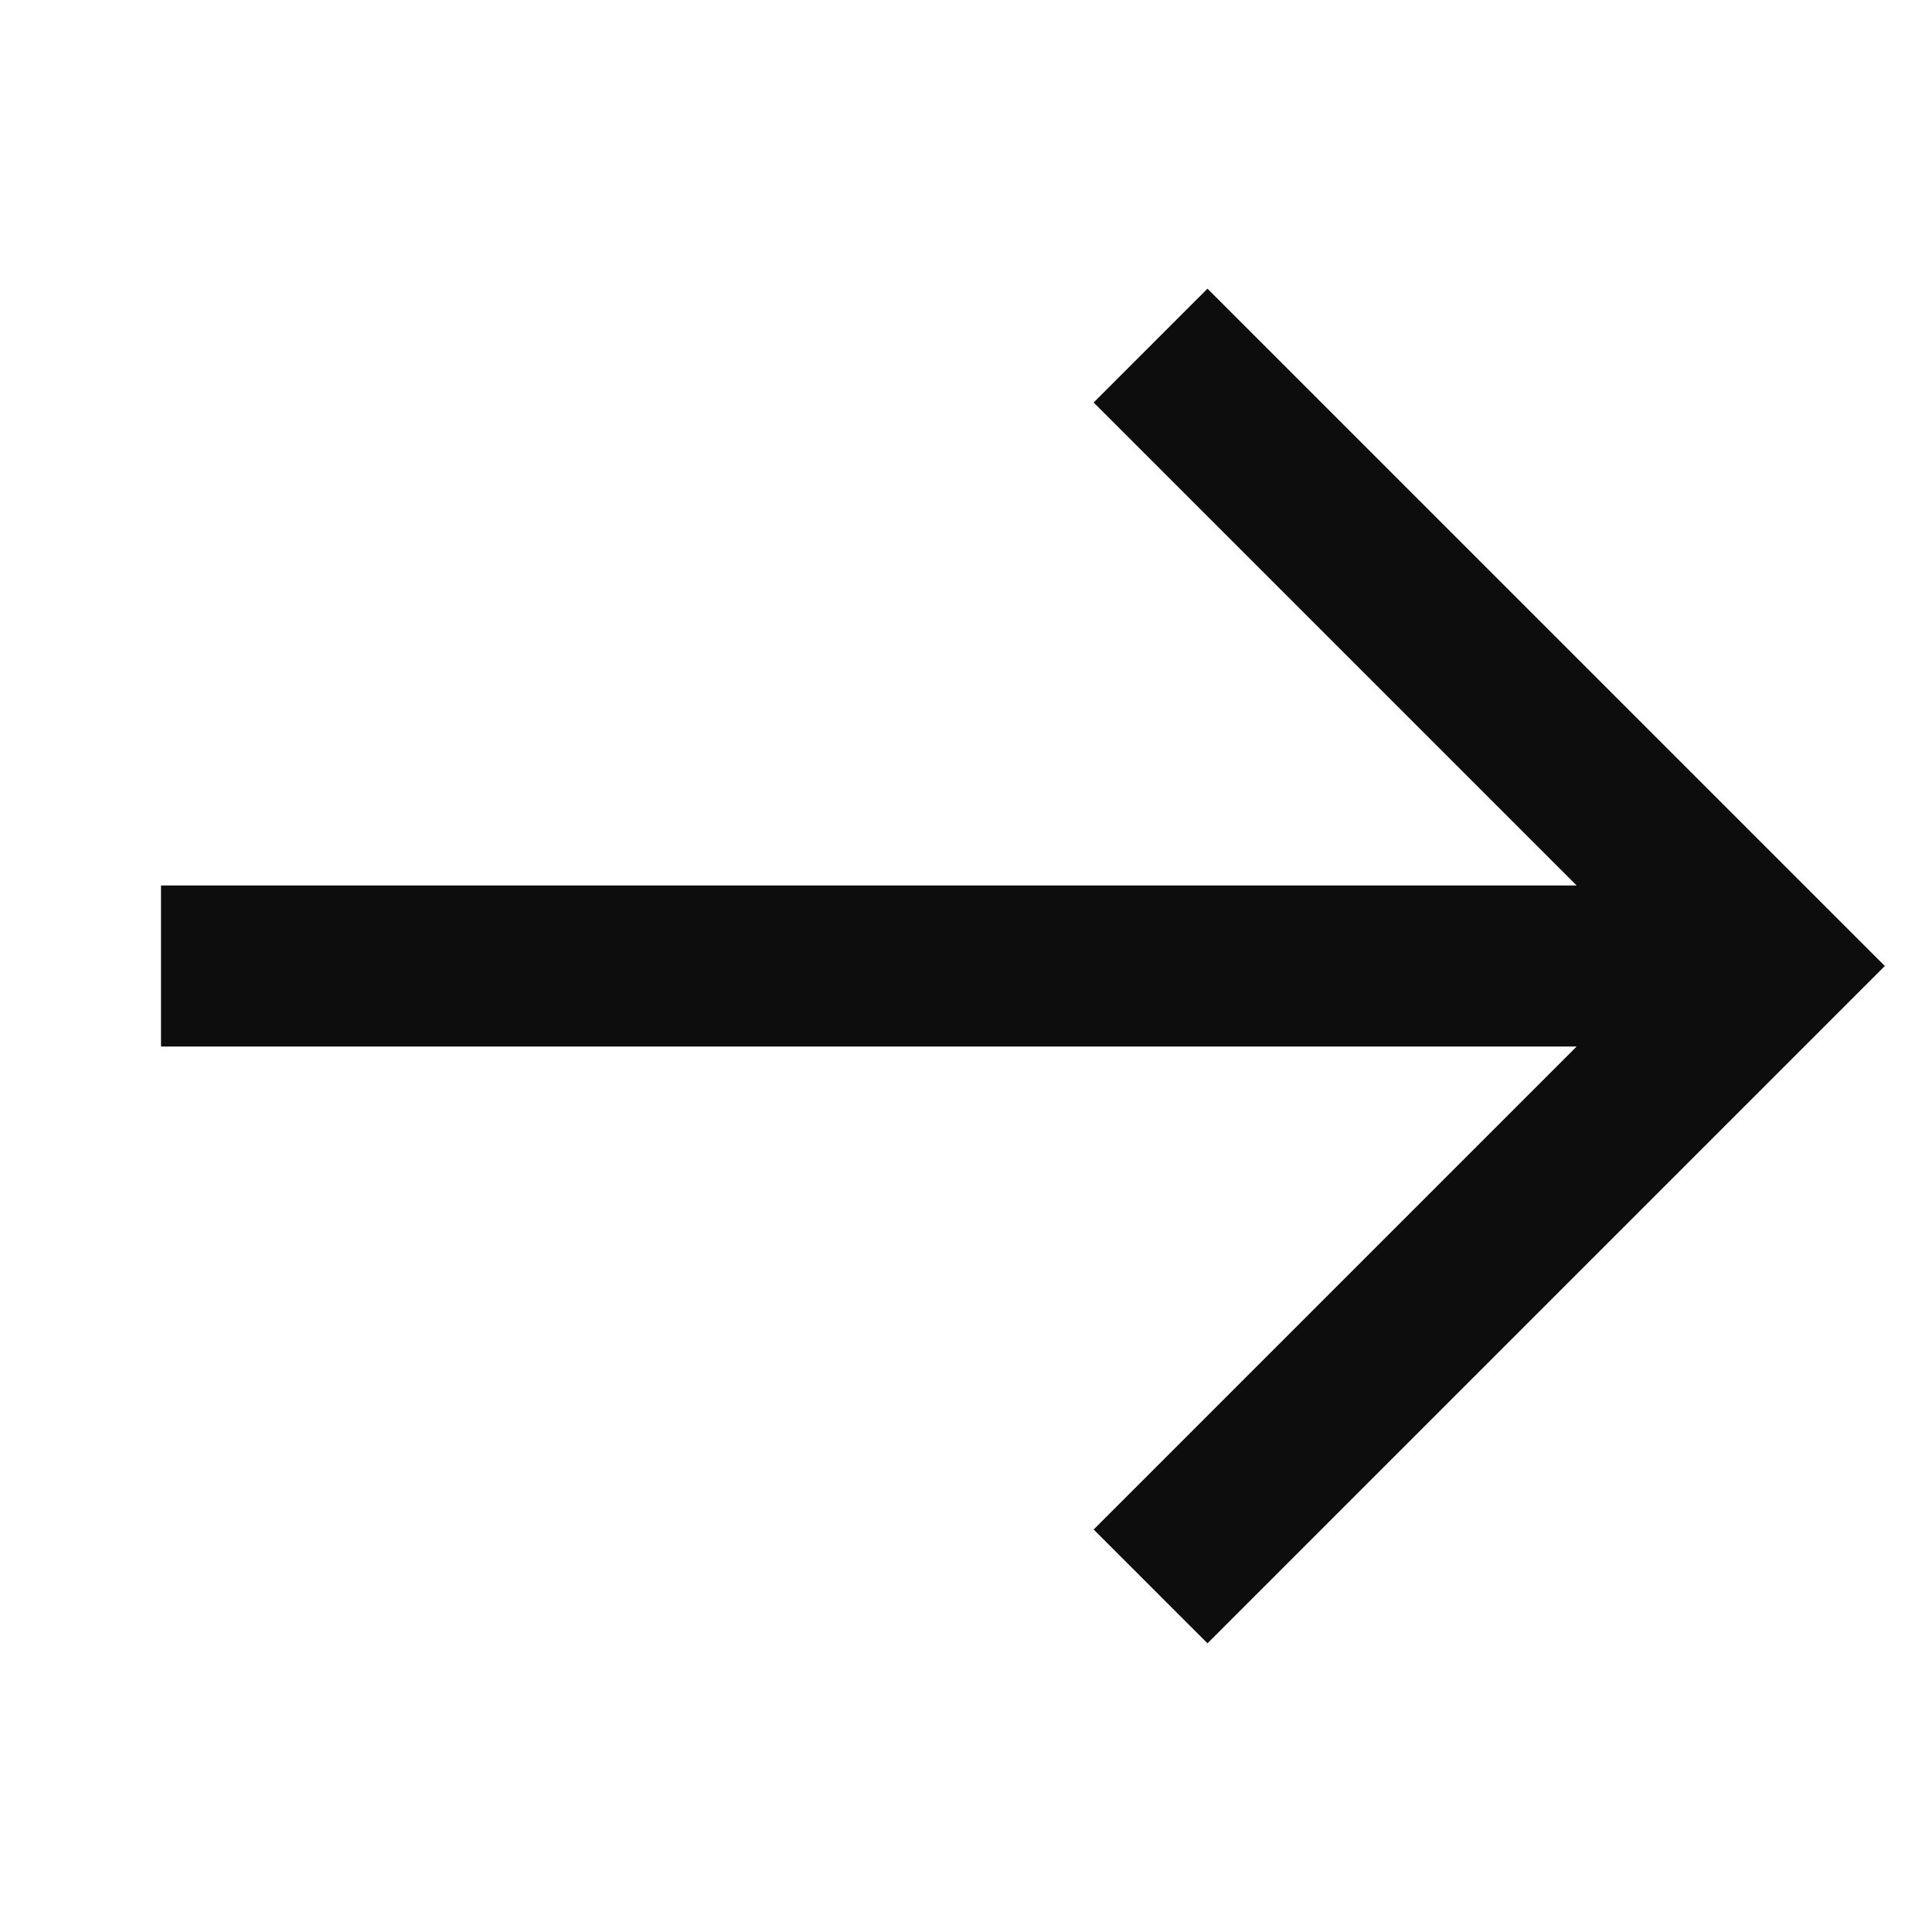
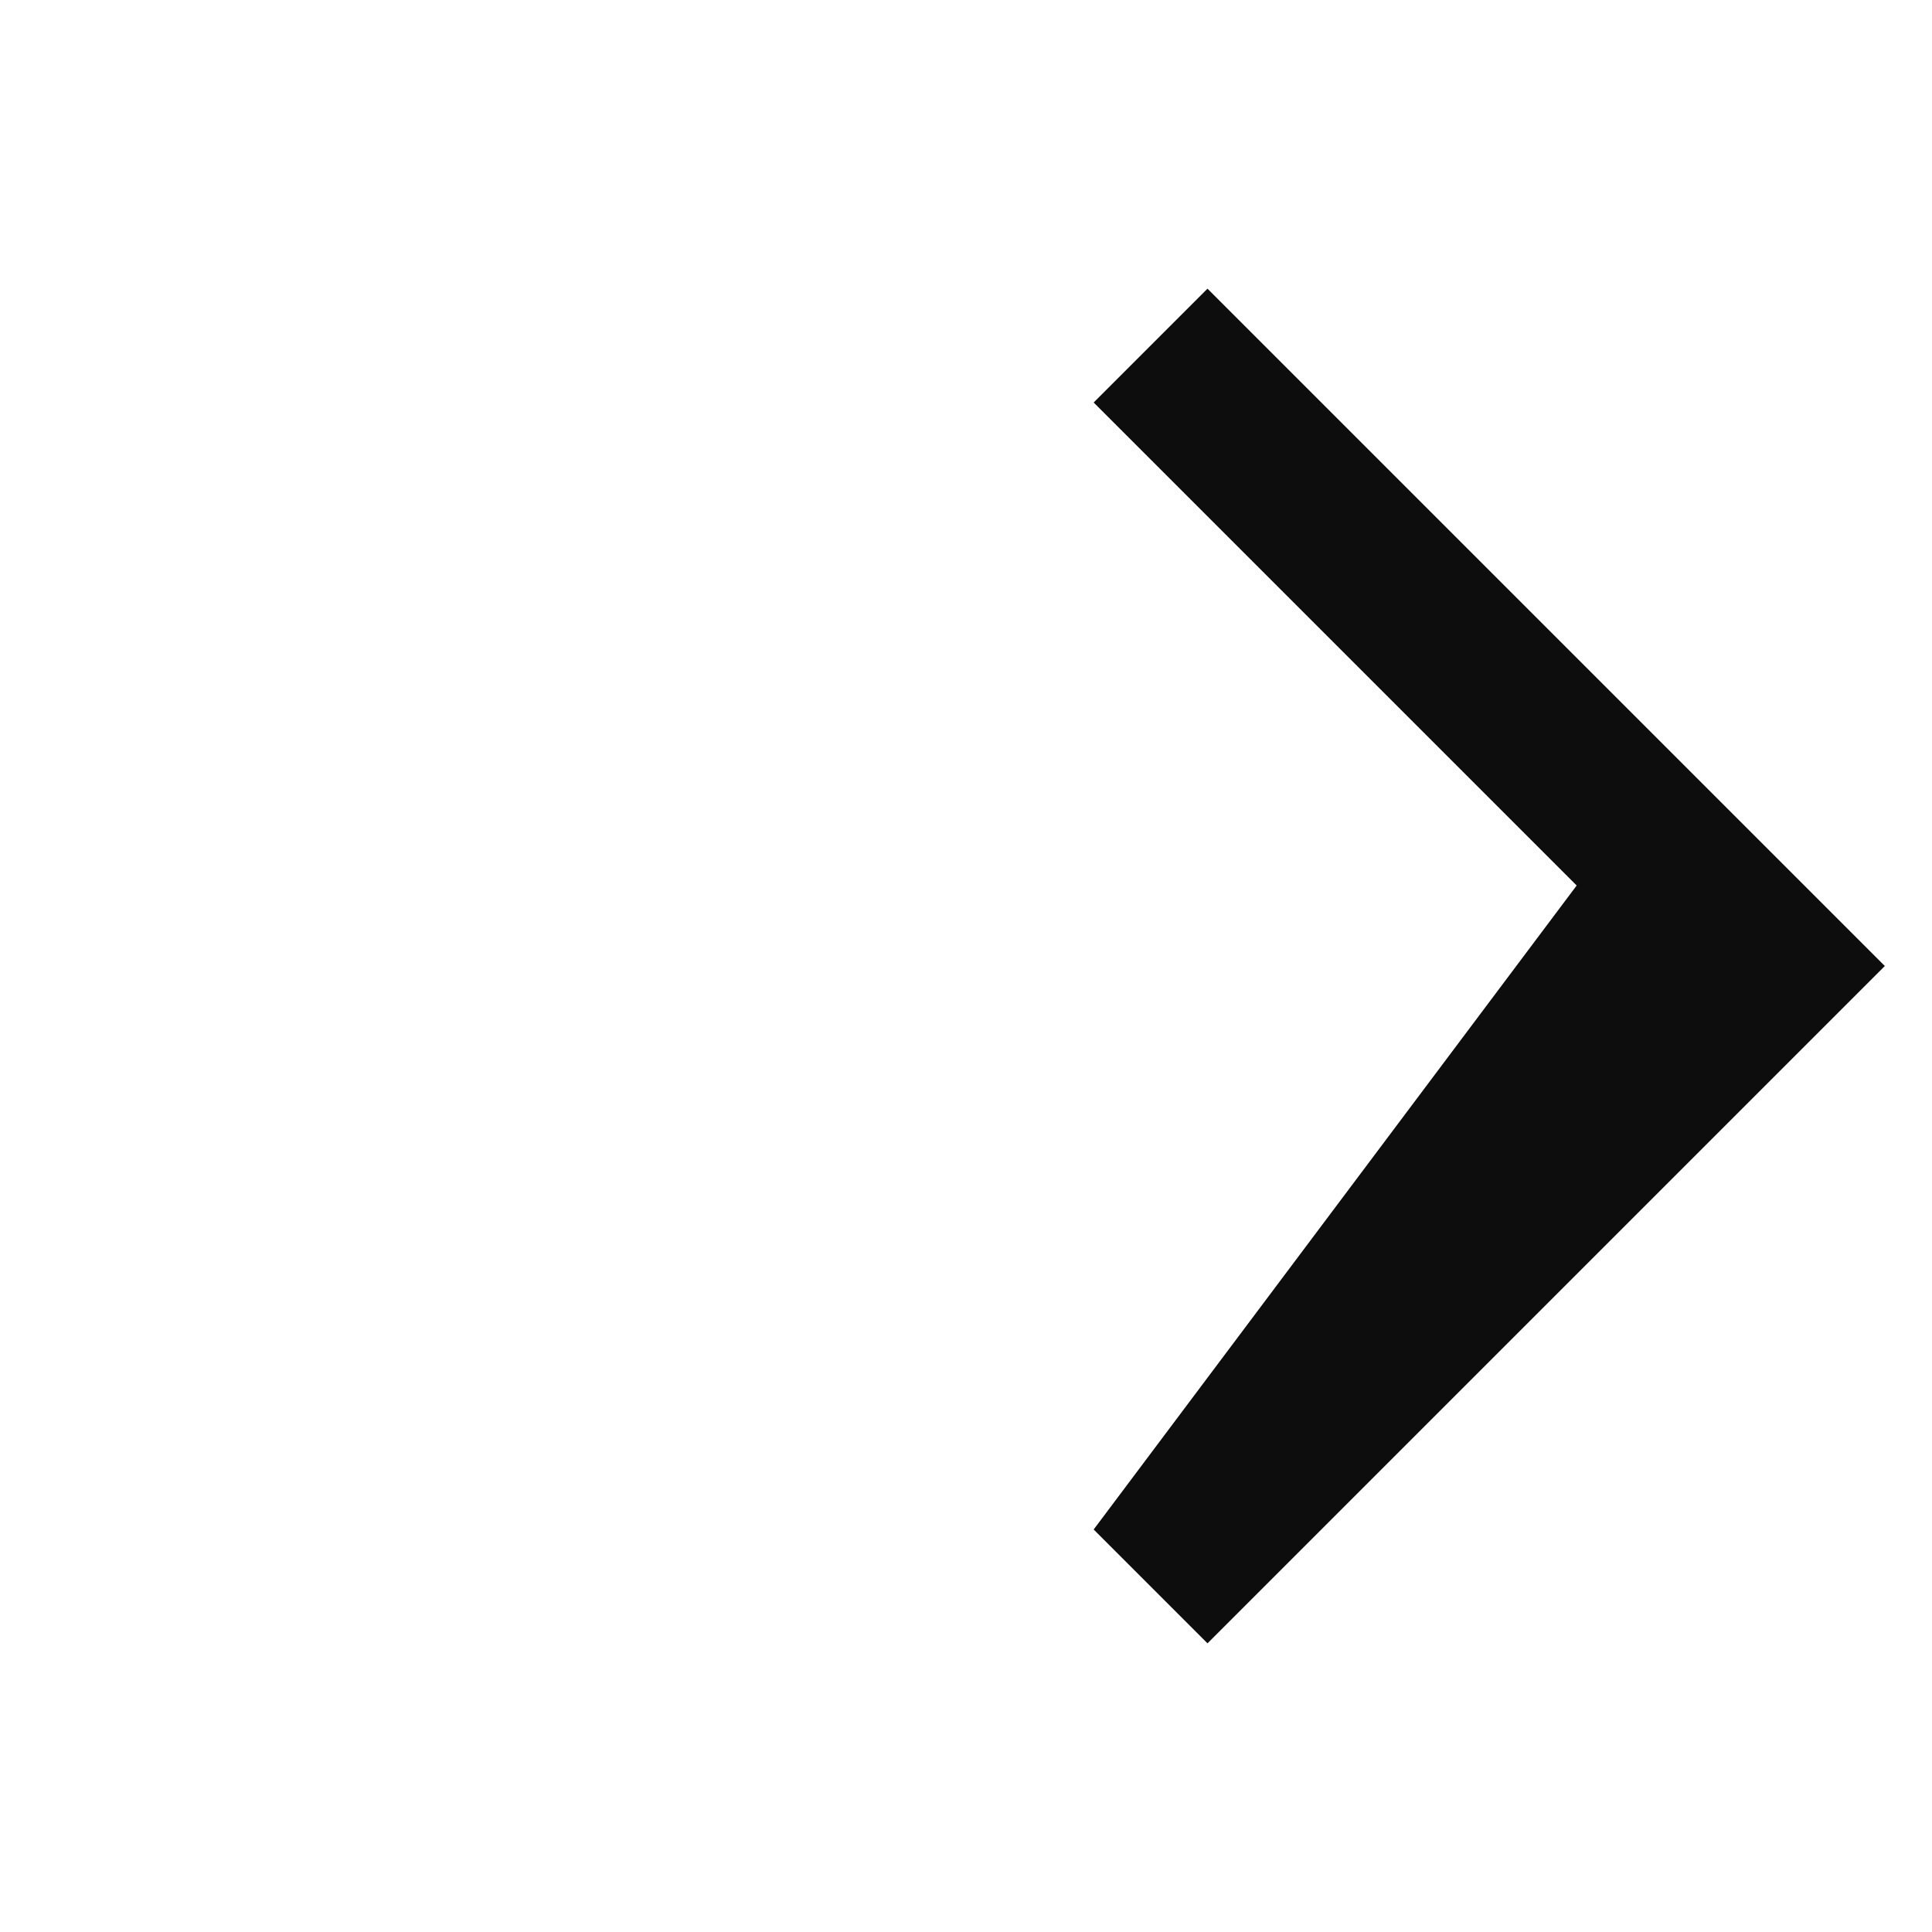
<svg xmlns="http://www.w3.org/2000/svg" width="24" height="24" viewBox="0 0 24 24" fill="none">
-   <path fill-rule="evenodd" clip-rule="evenodd" d="M23.414 12L15 3.586L13.586 5L19.586 11H2V13H19.586L13.586 19L15 20.414L23.414 12Z" fill="#0D0D0D" />
+   <path fill-rule="evenodd" clip-rule="evenodd" d="M23.414 12L15 3.586L13.586 5L19.586 11H2H19.586L13.586 19L15 20.414L23.414 12Z" fill="#0D0D0D" />
</svg>